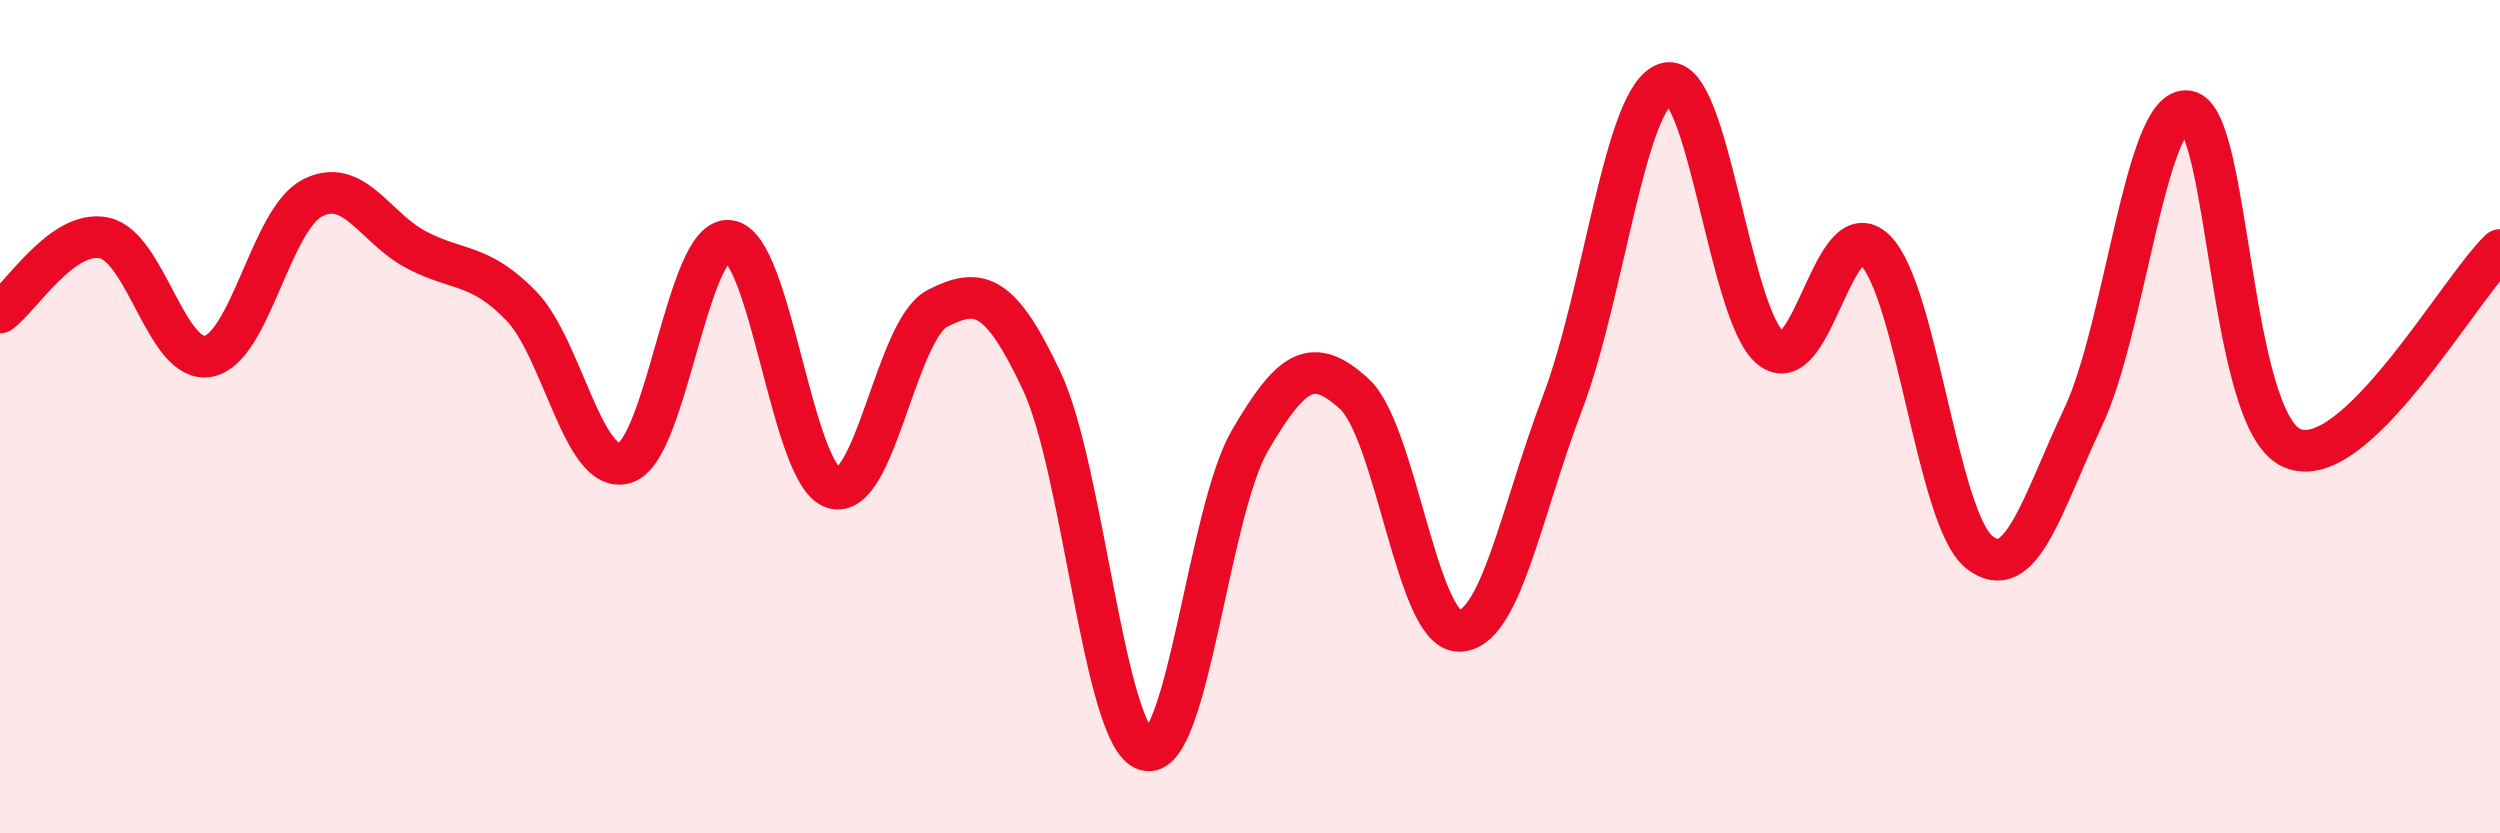
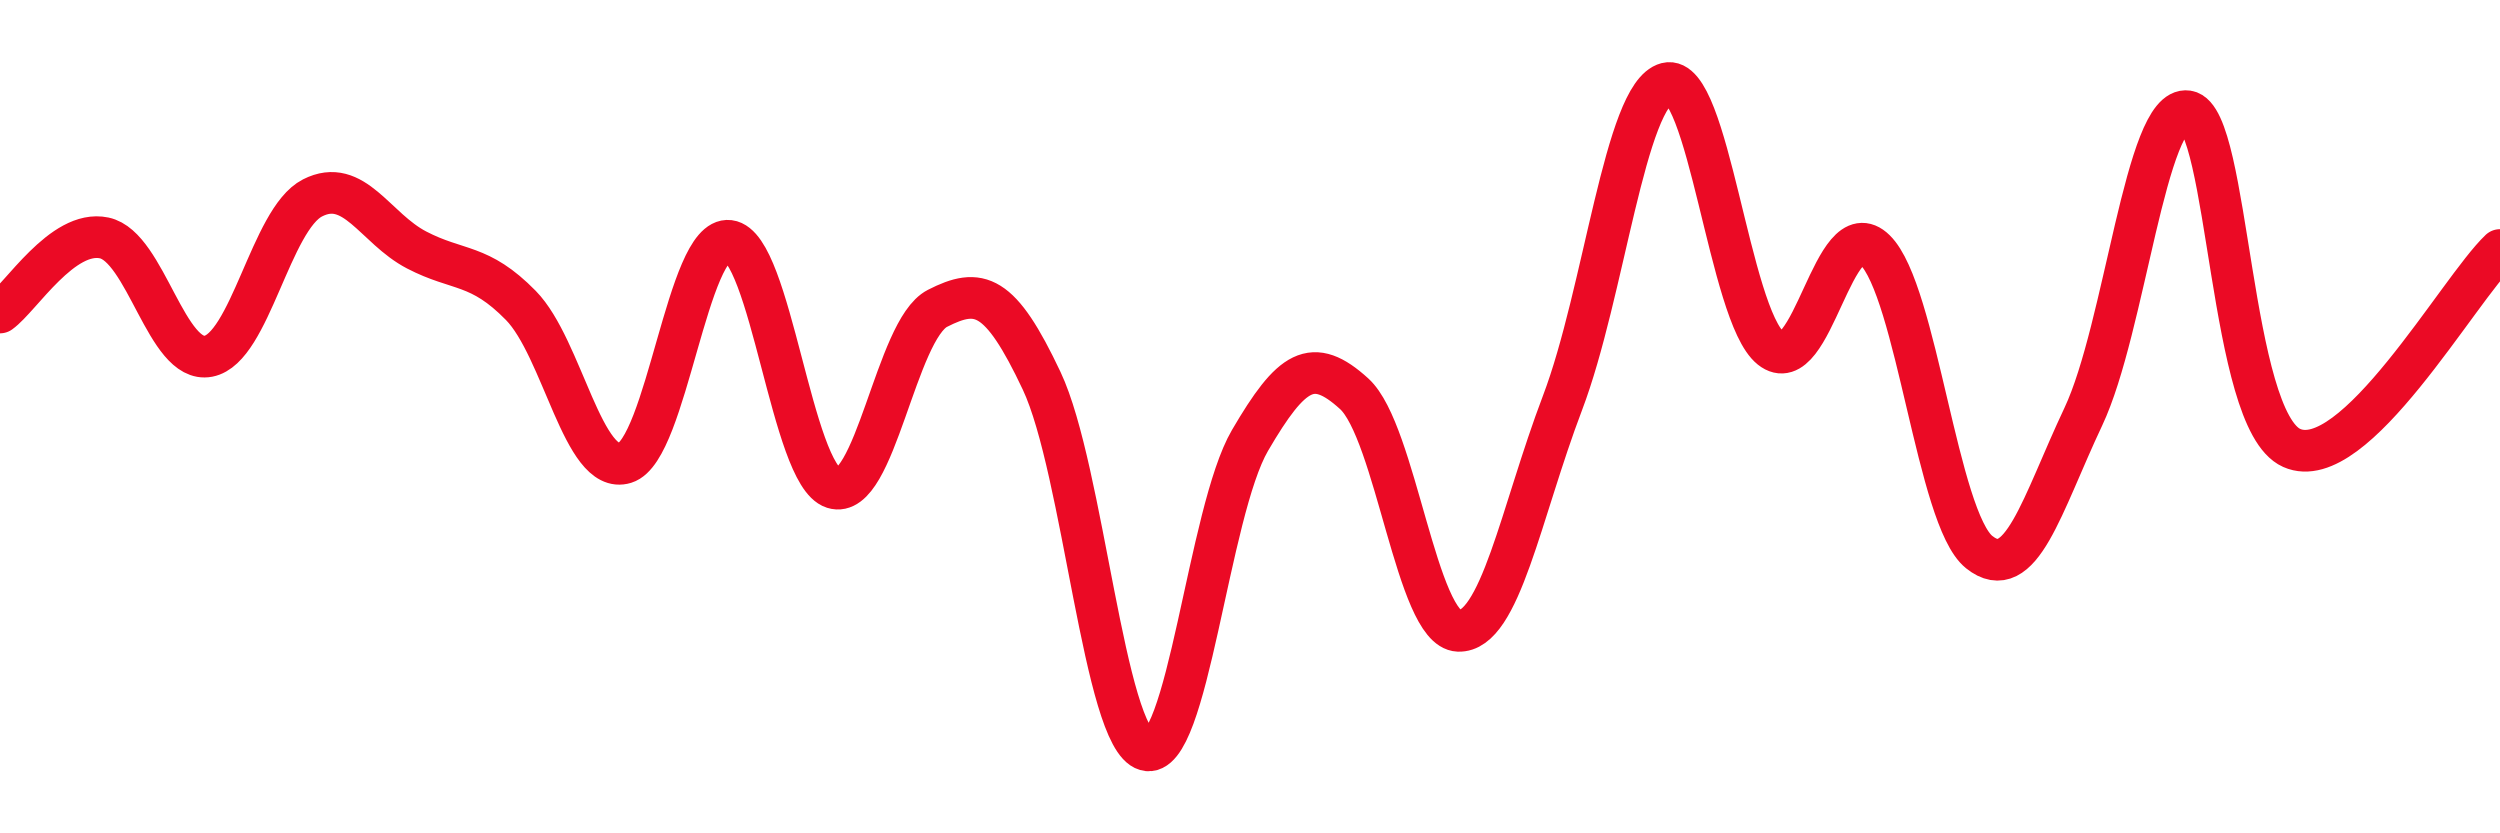
<svg xmlns="http://www.w3.org/2000/svg" width="60" height="20" viewBox="0 0 60 20">
-   <path d="M 0,7.5 C 0.5,7.14 1.5,5.5 2.5,5.71 C 3.5,5.92 4,8.74 5,8.55 C 6,8.36 6.5,5.26 7.5,4.75 C 8.5,4.24 9,5.48 10,6 C 11,6.52 11.5,6.31 12.5,7.33 C 13.5,8.35 14,11.42 15,11.11 C 16,10.8 16.5,5.66 17.5,5.78 C 18.5,5.9 19,11.39 20,11.71 C 21,12.03 21.5,7.91 22.5,7.4 C 23.5,6.89 24,7.02 25,9.14 C 26,11.26 26.5,17.71 27.5,18 C 28.5,18.29 29,12.28 30,10.57 C 31,8.86 31.5,8.54 32.5,9.45 C 33.5,10.36 34,15.1 35,15.14 C 36,15.18 36.5,12.3 37.5,9.67 C 38.5,7.04 39,2.26 40,2 C 41,1.74 41.5,7.56 42.5,8.36 C 43.5,9.16 44,5.02 45,6 C 46,6.98 46.5,12.45 47.5,13.25 C 48.5,14.05 49,12.12 50,10 C 51,7.88 51.5,2.52 52.5,2.67 C 53.5,2.82 53.5,10.08 55,10.75 C 56.5,11.42 59,6.95 60,6L60 20L0 20Z" fill="#EB0A25" opacity="0.1" stroke-linecap="round" stroke-linejoin="round" />
  <path d="M 0,7.5 C 0.5,7.14 1.5,5.5 2.5,5.71 C 3.5,5.92 4,8.74 5,8.55 C 6,8.36 6.5,5.26 7.5,4.75 C 8.5,4.24 9,5.48 10,6 C 11,6.52 11.5,6.31 12.5,7.33 C 13.5,8.35 14,11.42 15,11.11 C 16,10.8 16.5,5.66 17.5,5.78 C 18.5,5.9 19,11.39 20,11.71 C 21,12.03 21.5,7.91 22.5,7.4 C 23.5,6.89 24,7.02 25,9.14 C 26,11.26 26.5,17.71 27.5,18 C 28.5,18.29 29,12.28 30,10.57 C 31,8.86 31.5,8.54 32.5,9.45 C 33.5,10.36 34,15.1 35,15.14 C 36,15.18 36.5,12.3 37.5,9.67 C 38.5,7.04 39,2.26 40,2 C 41,1.74 41.5,7.56 42.5,8.36 C 43.5,9.16 44,5.02 45,6 C 46,6.98 46.5,12.45 47.5,13.25 C 48.5,14.05 49,12.12 50,10 C 51,7.88 51.5,2.52 52.5,2.67 C 53.5,2.82 53.5,10.08 55,10.75 C 56.5,11.42 59,6.95 60,6" stroke="#EB0A25" stroke-width="1" fill="none" stroke-linecap="round" stroke-linejoin="round" />
</svg>